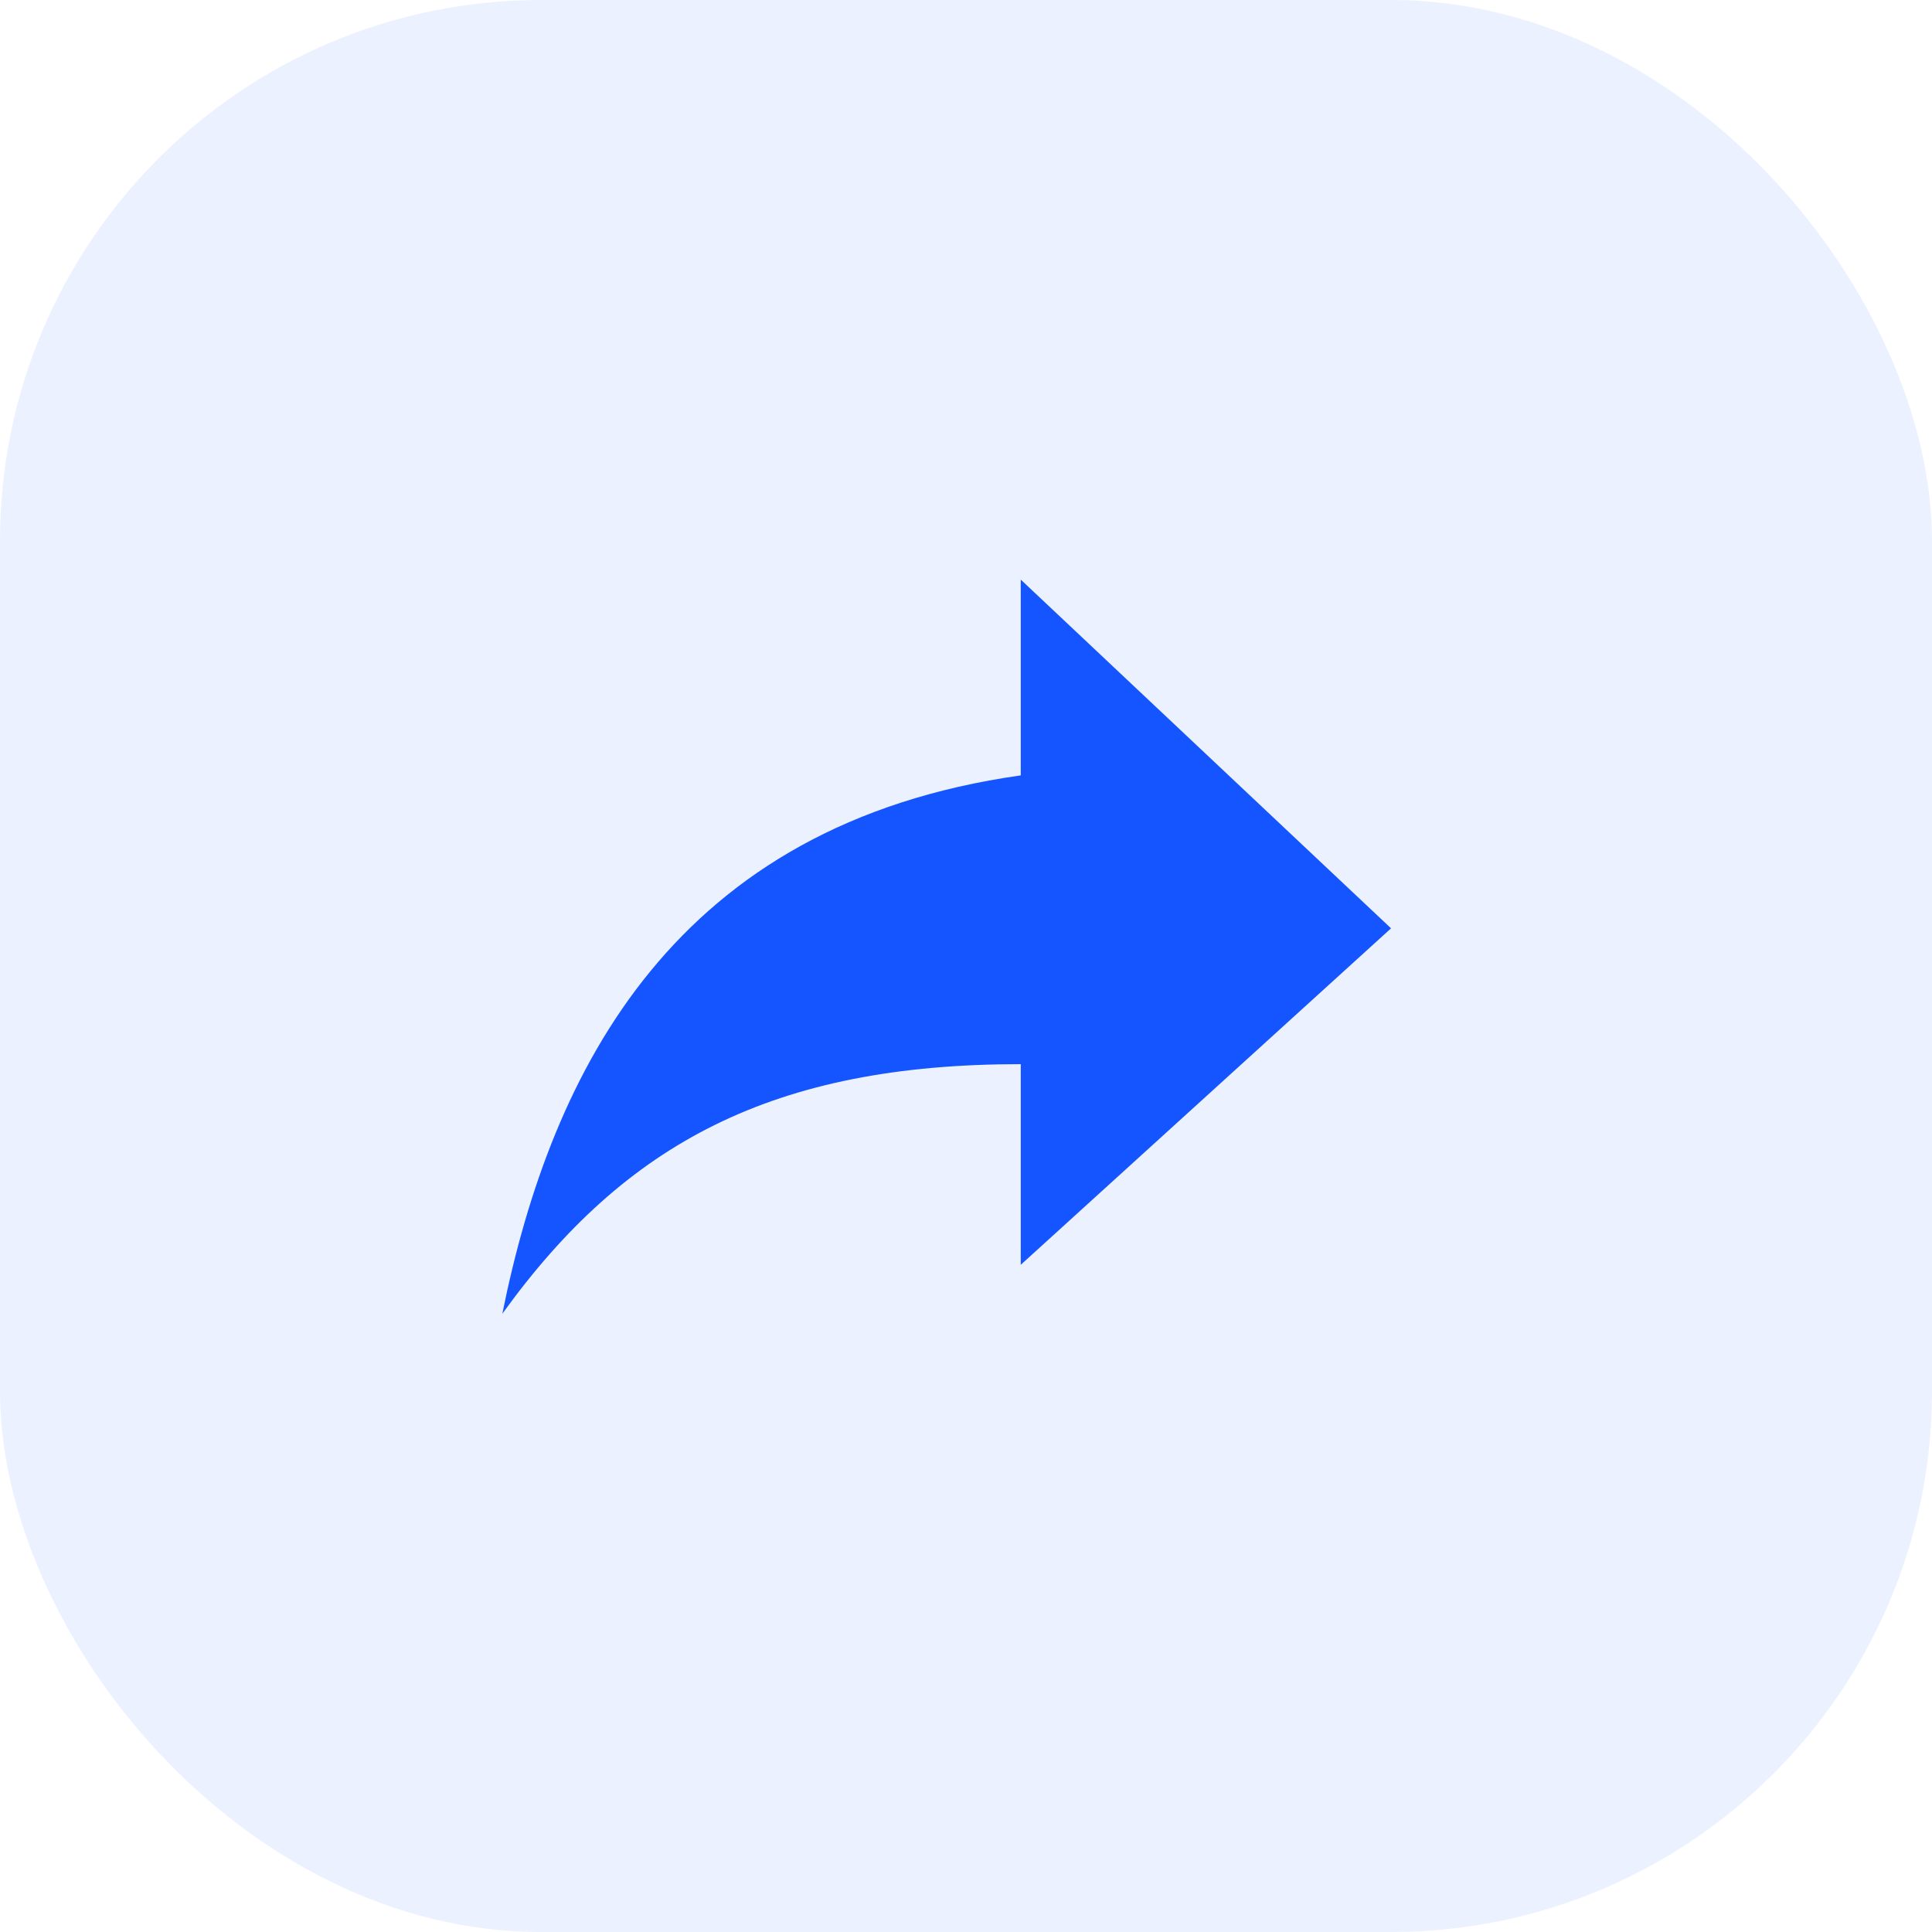
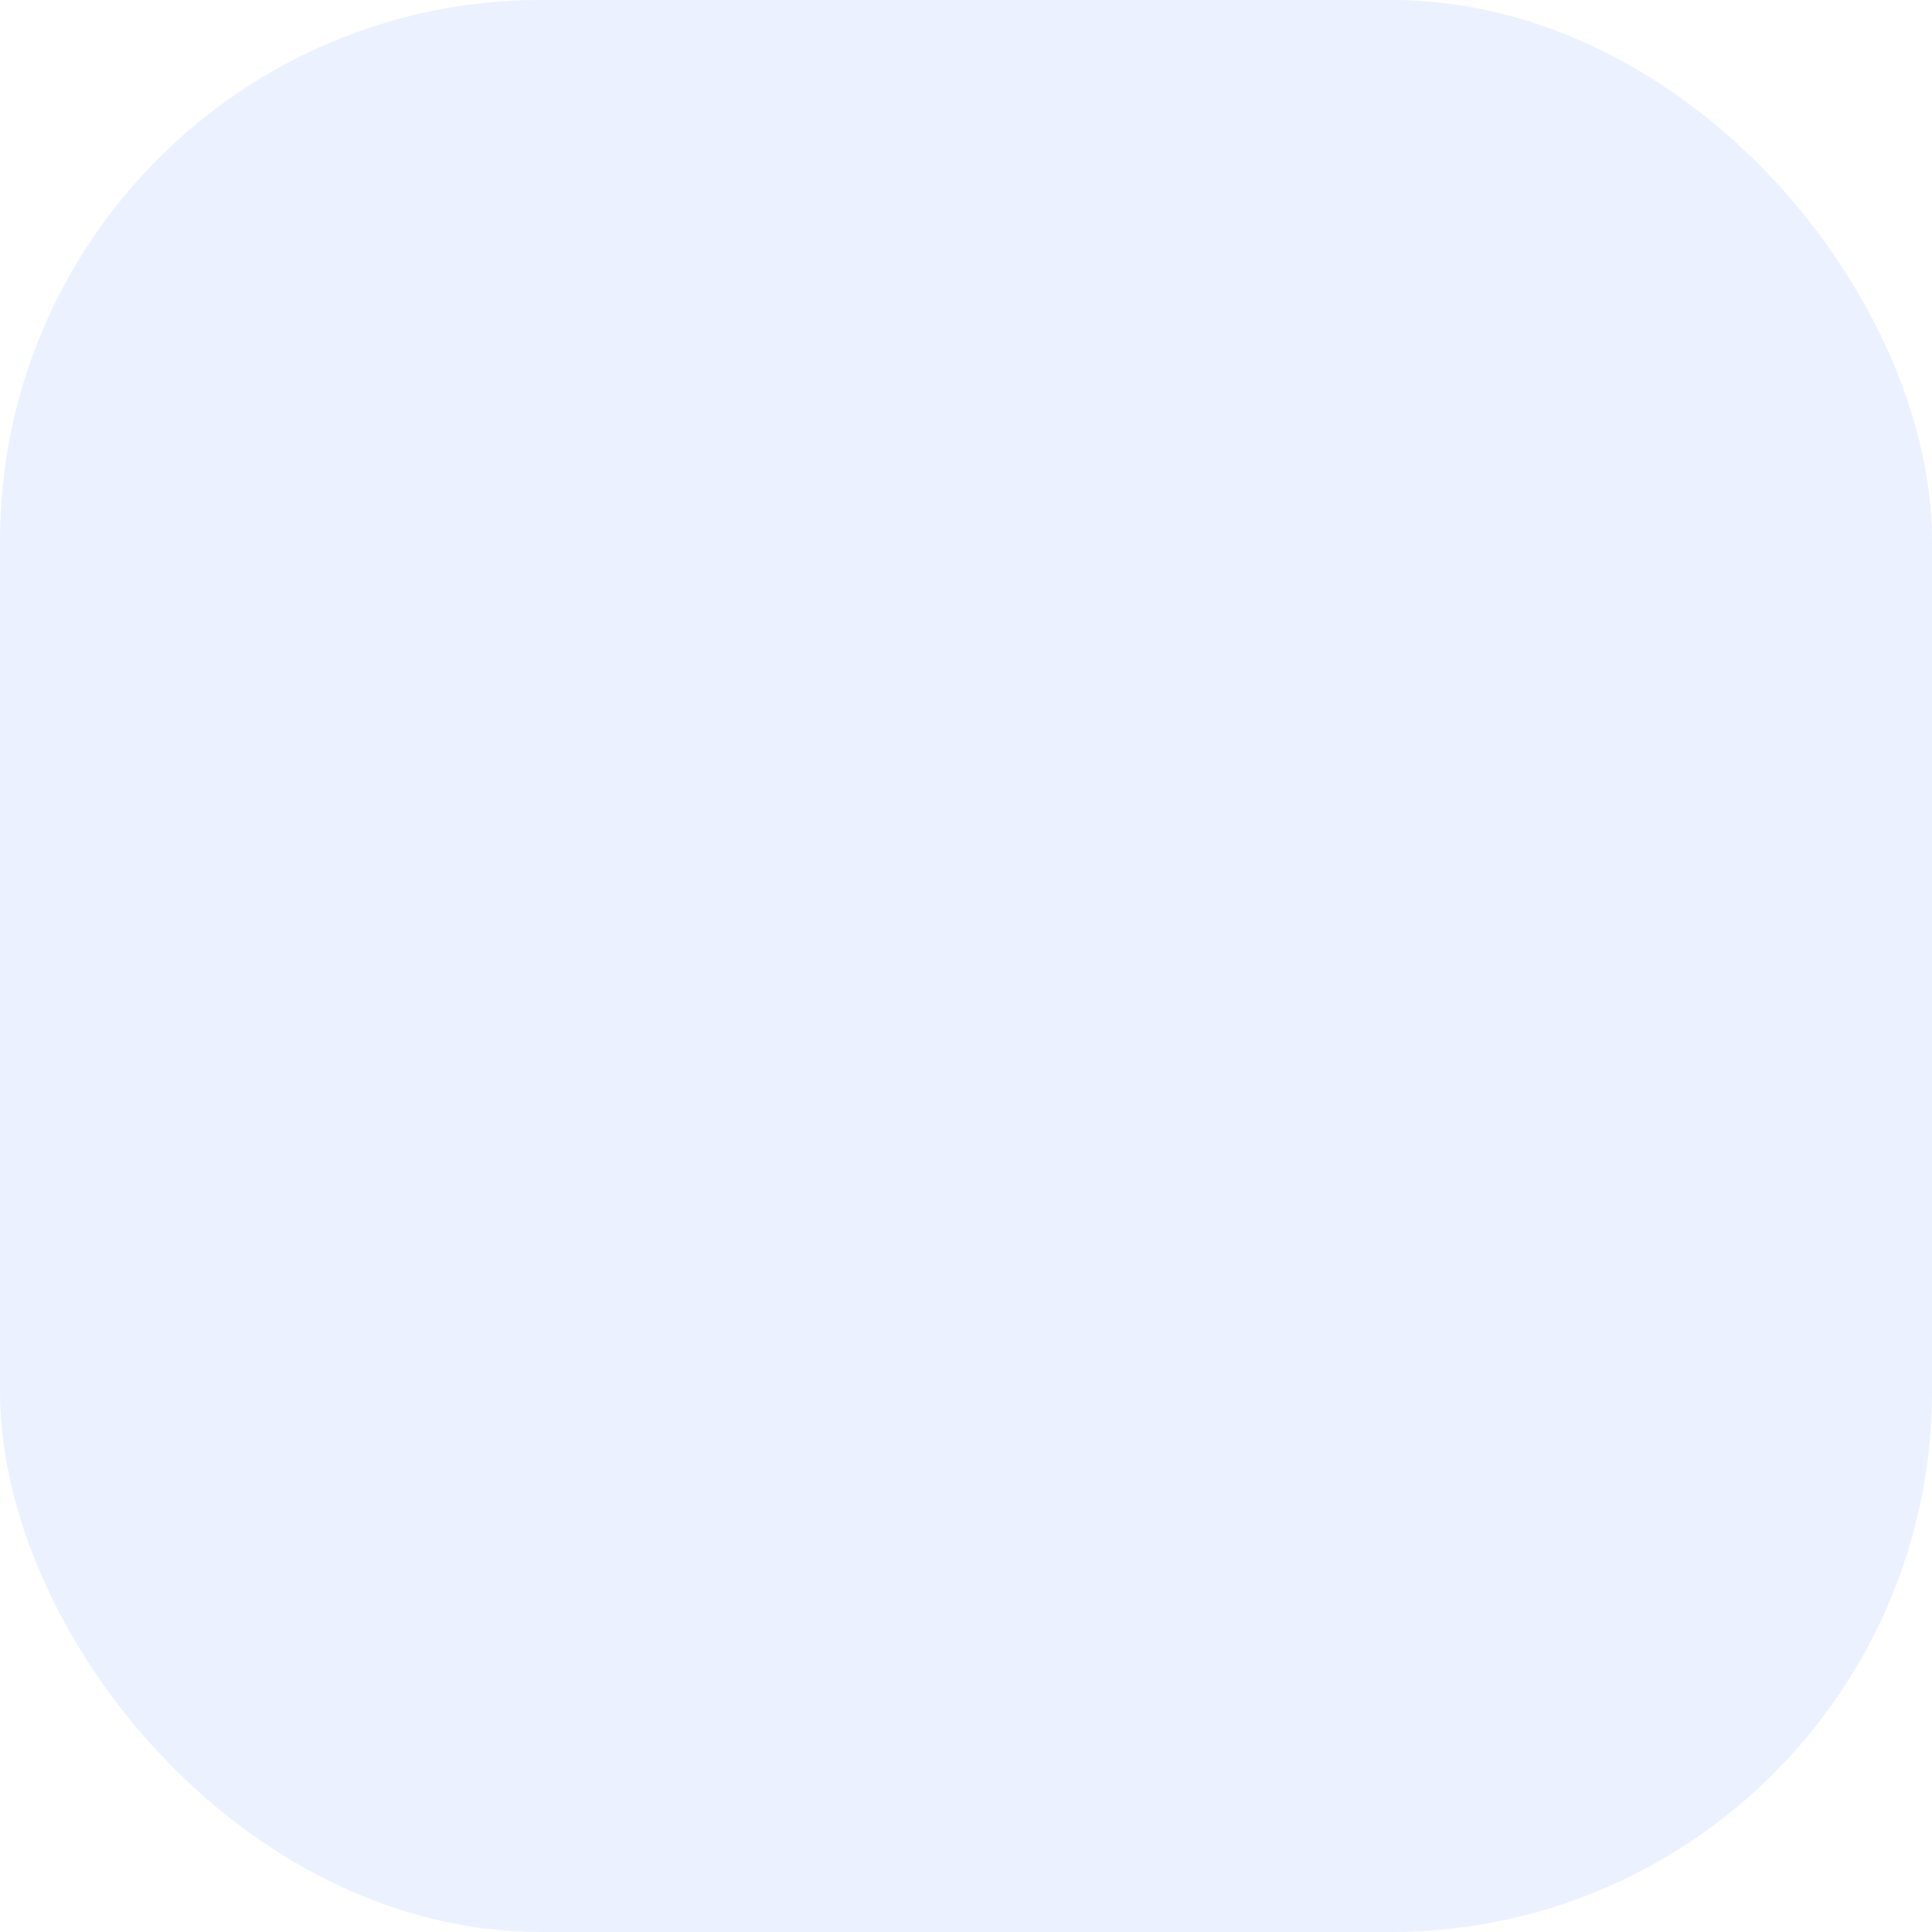
<svg xmlns="http://www.w3.org/2000/svg" width="50" height="50" viewBox="0 0 50 50" fill="none">
  <rect width="50" height="50" rx="14" fill="#1455FF" fill-opacity="0.08" />
-   <path d="M36 24.025L26.417 15V20.067C17.472 21.333 14.278 27.667 13 34C16.194 29.567 20.028 27.54 26.417 27.54V32.733L36 24.025Z" fill="#1455FF" />
</svg>